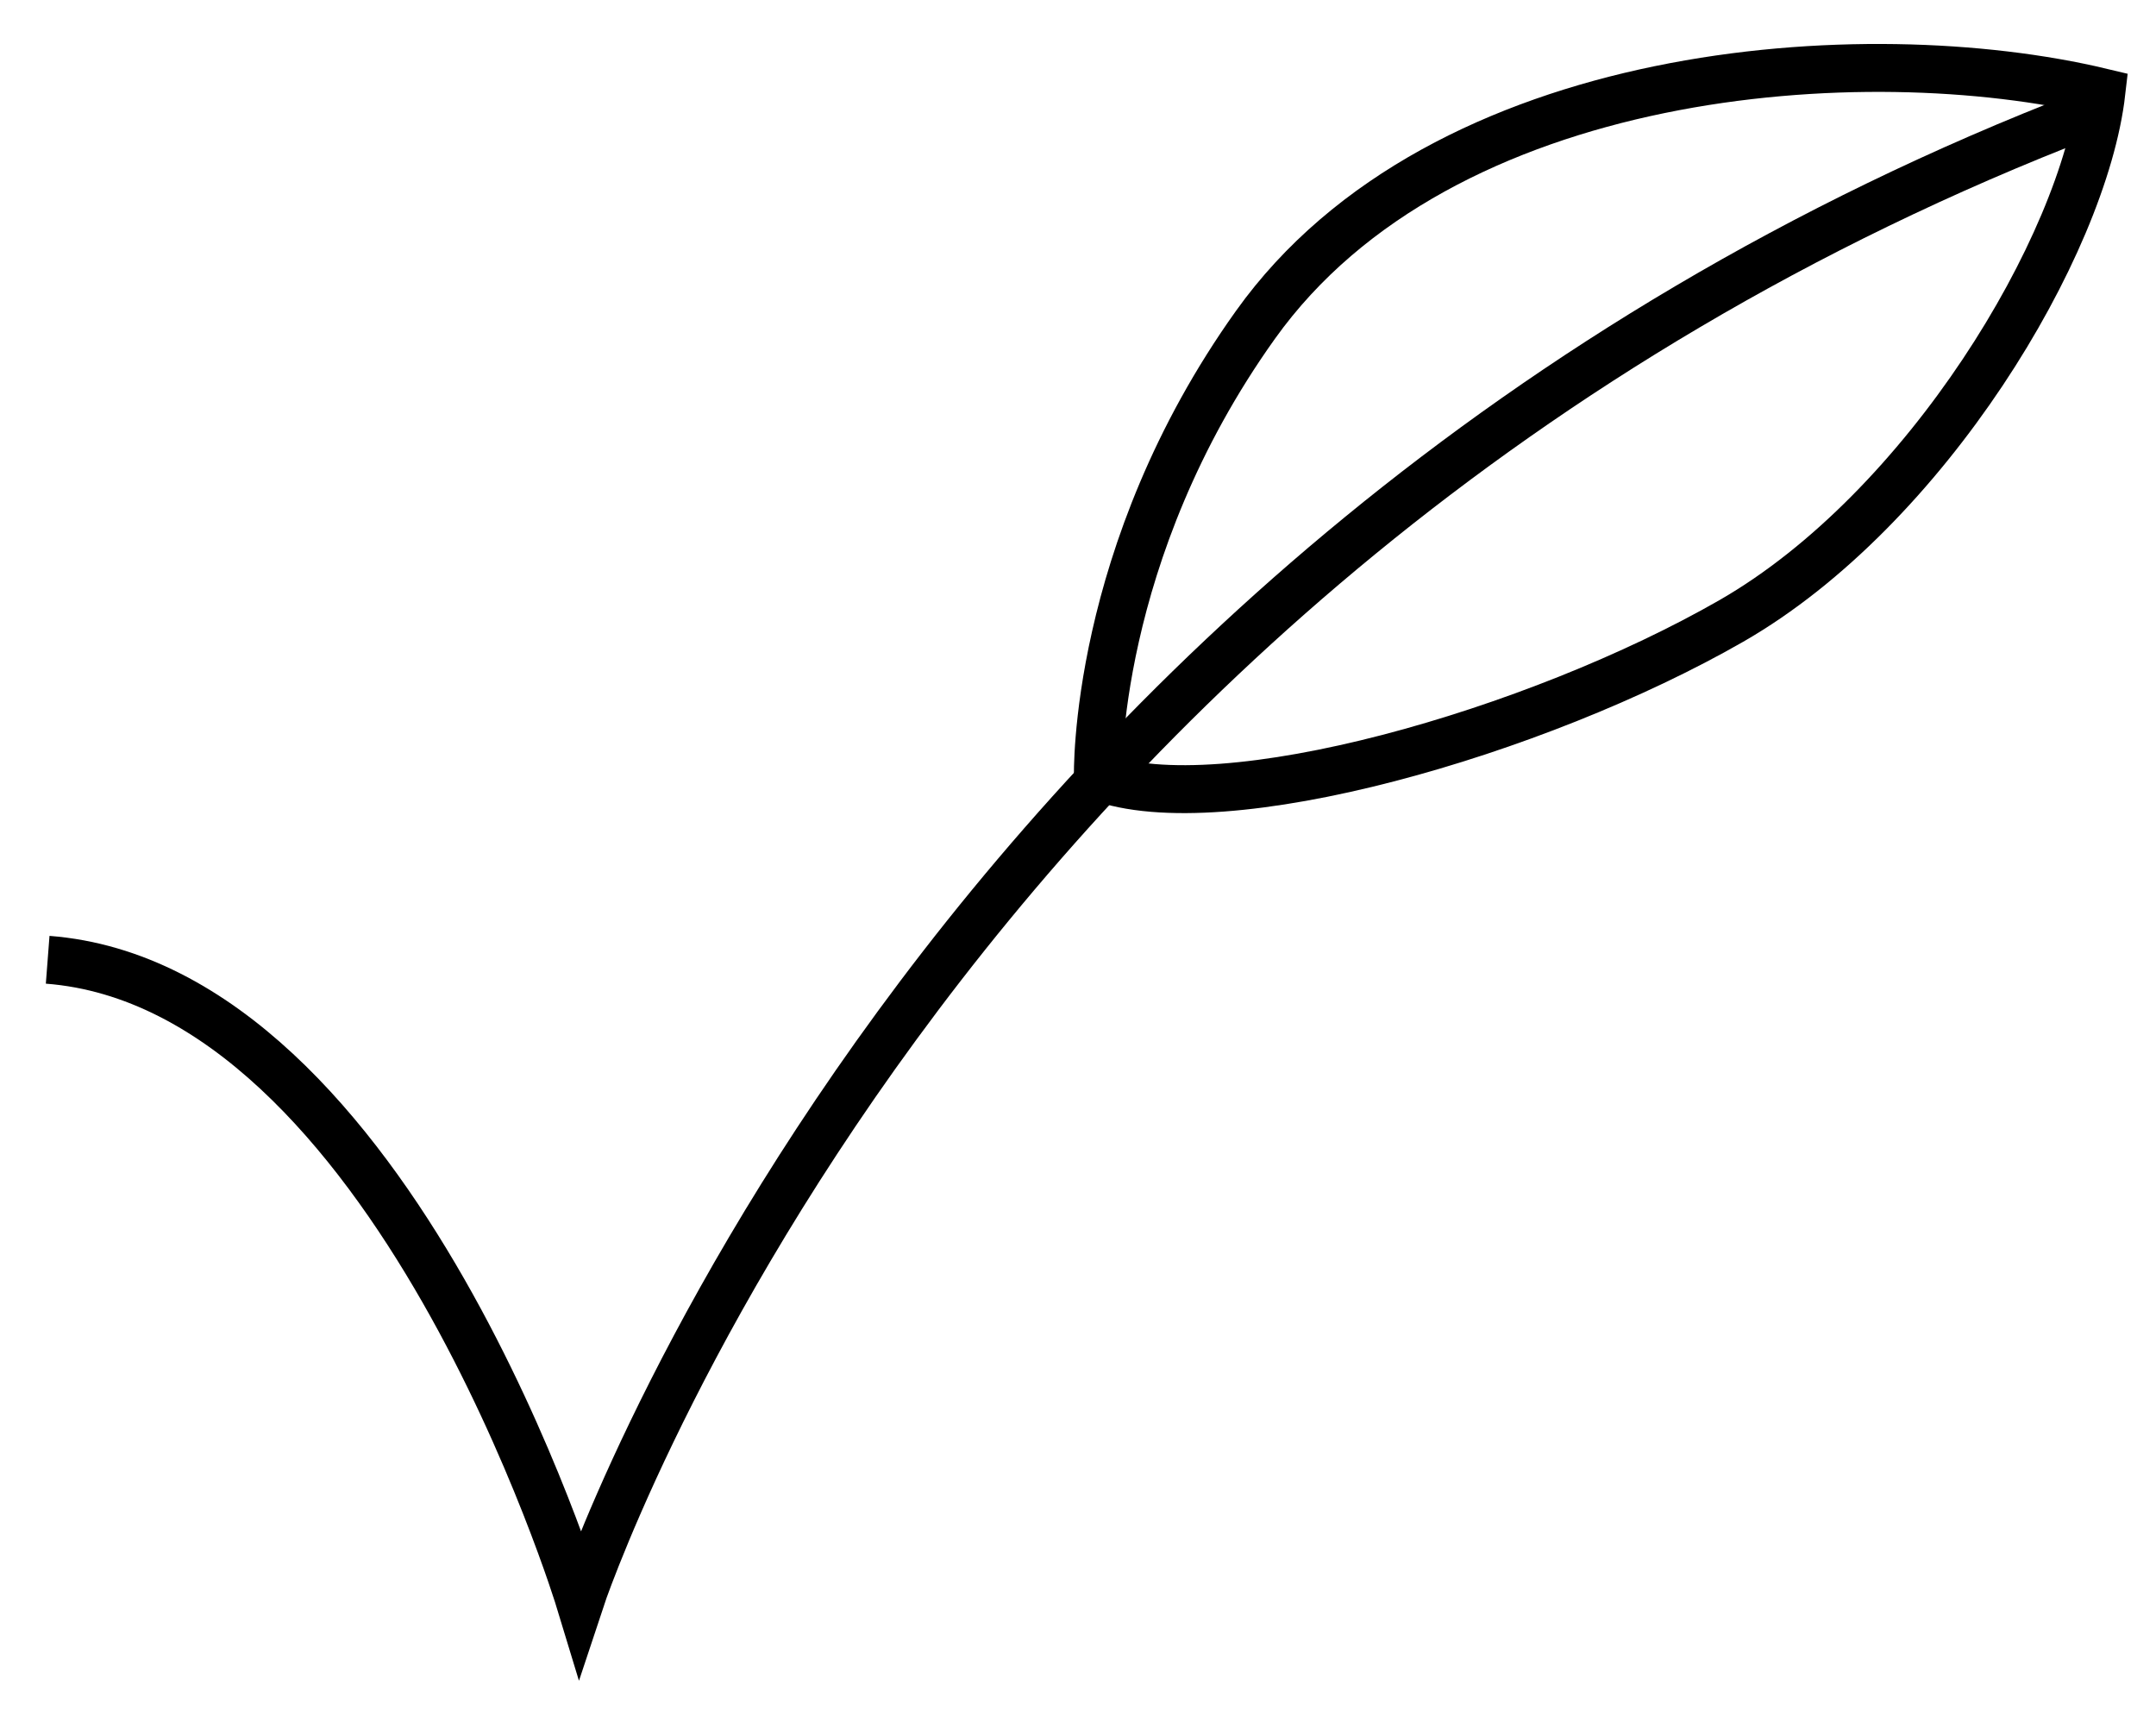
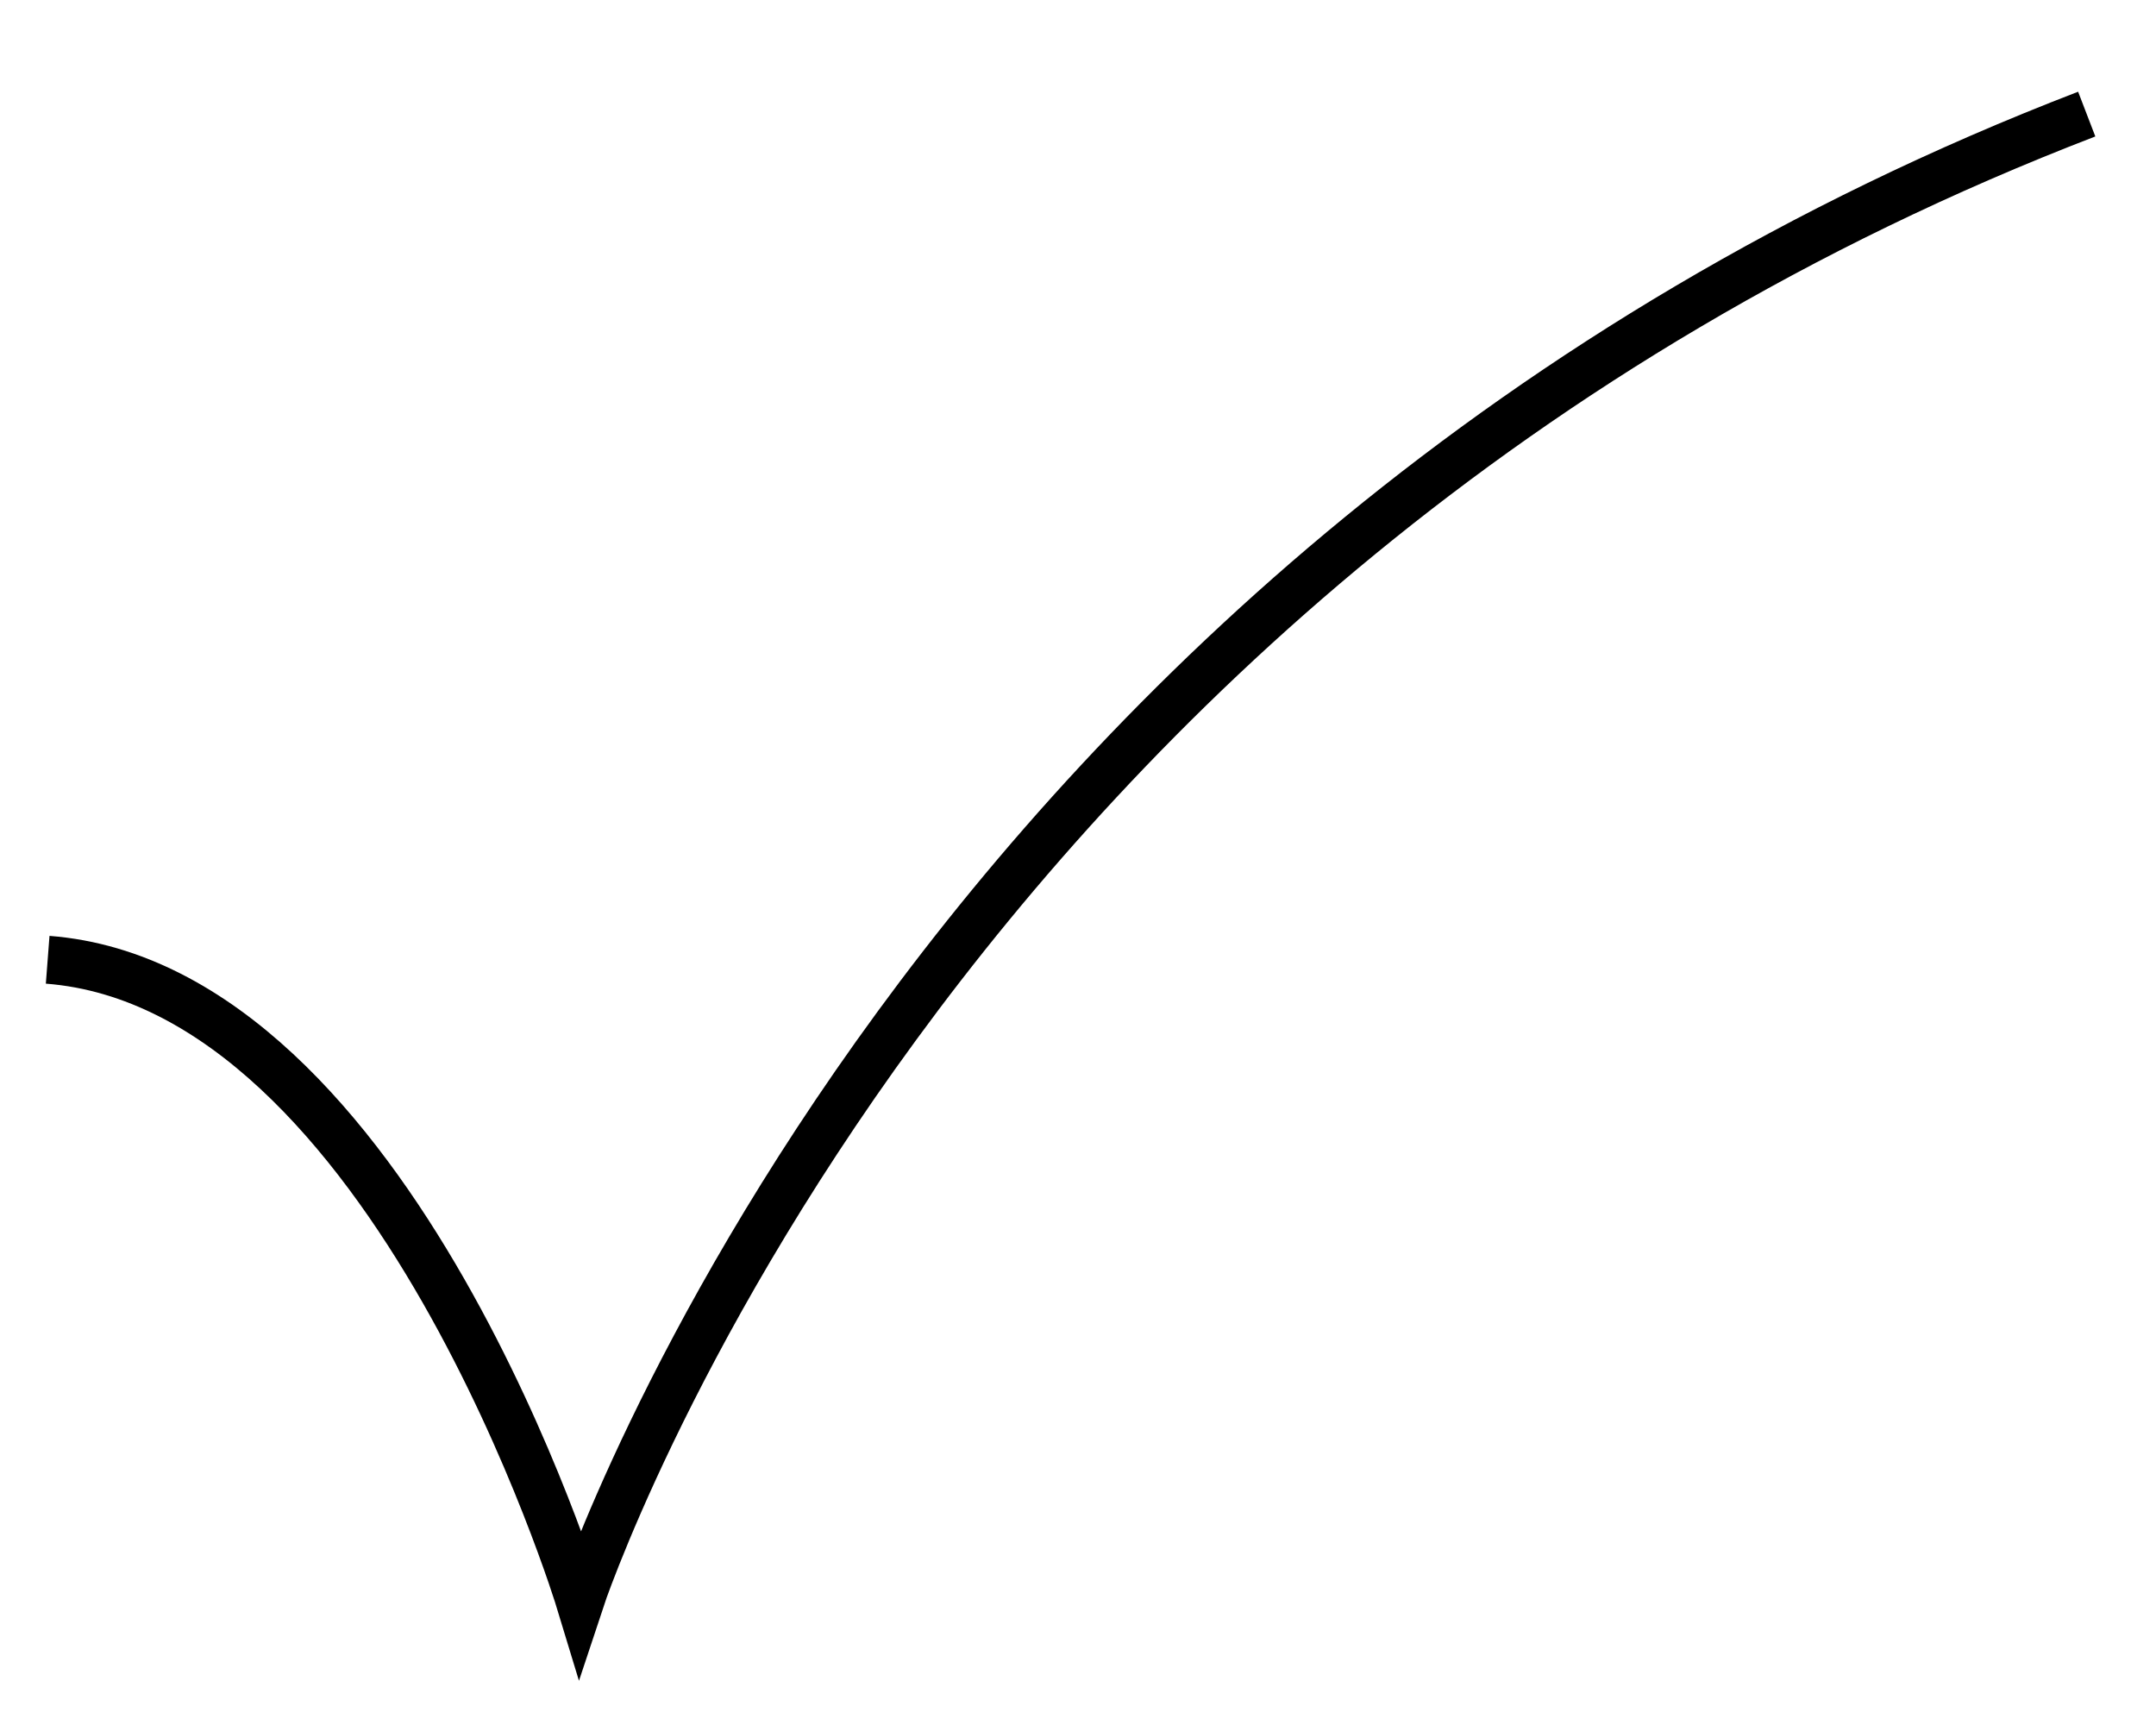
<svg xmlns="http://www.w3.org/2000/svg" fill="none" viewBox="0 0 45 36" height="36" width="45">
  <path stroke="black" d="M0.995 20.03C8.205 20.584 12.104 33.422 12.104 33.422C12.104 33.422 19.267 11.723 43.554 2.381" />
-   <path stroke="black" d="M26.204 6.779C22.799 11.546 22.915 16.209 22.915 16.209C25.51 17.18 32.075 15.289 36.136 12.959C40.197 10.629 43.493 5.131 43.861 1.923C38.931 0.746 30.087 1.341 26.204 6.779Z" />
</svg>